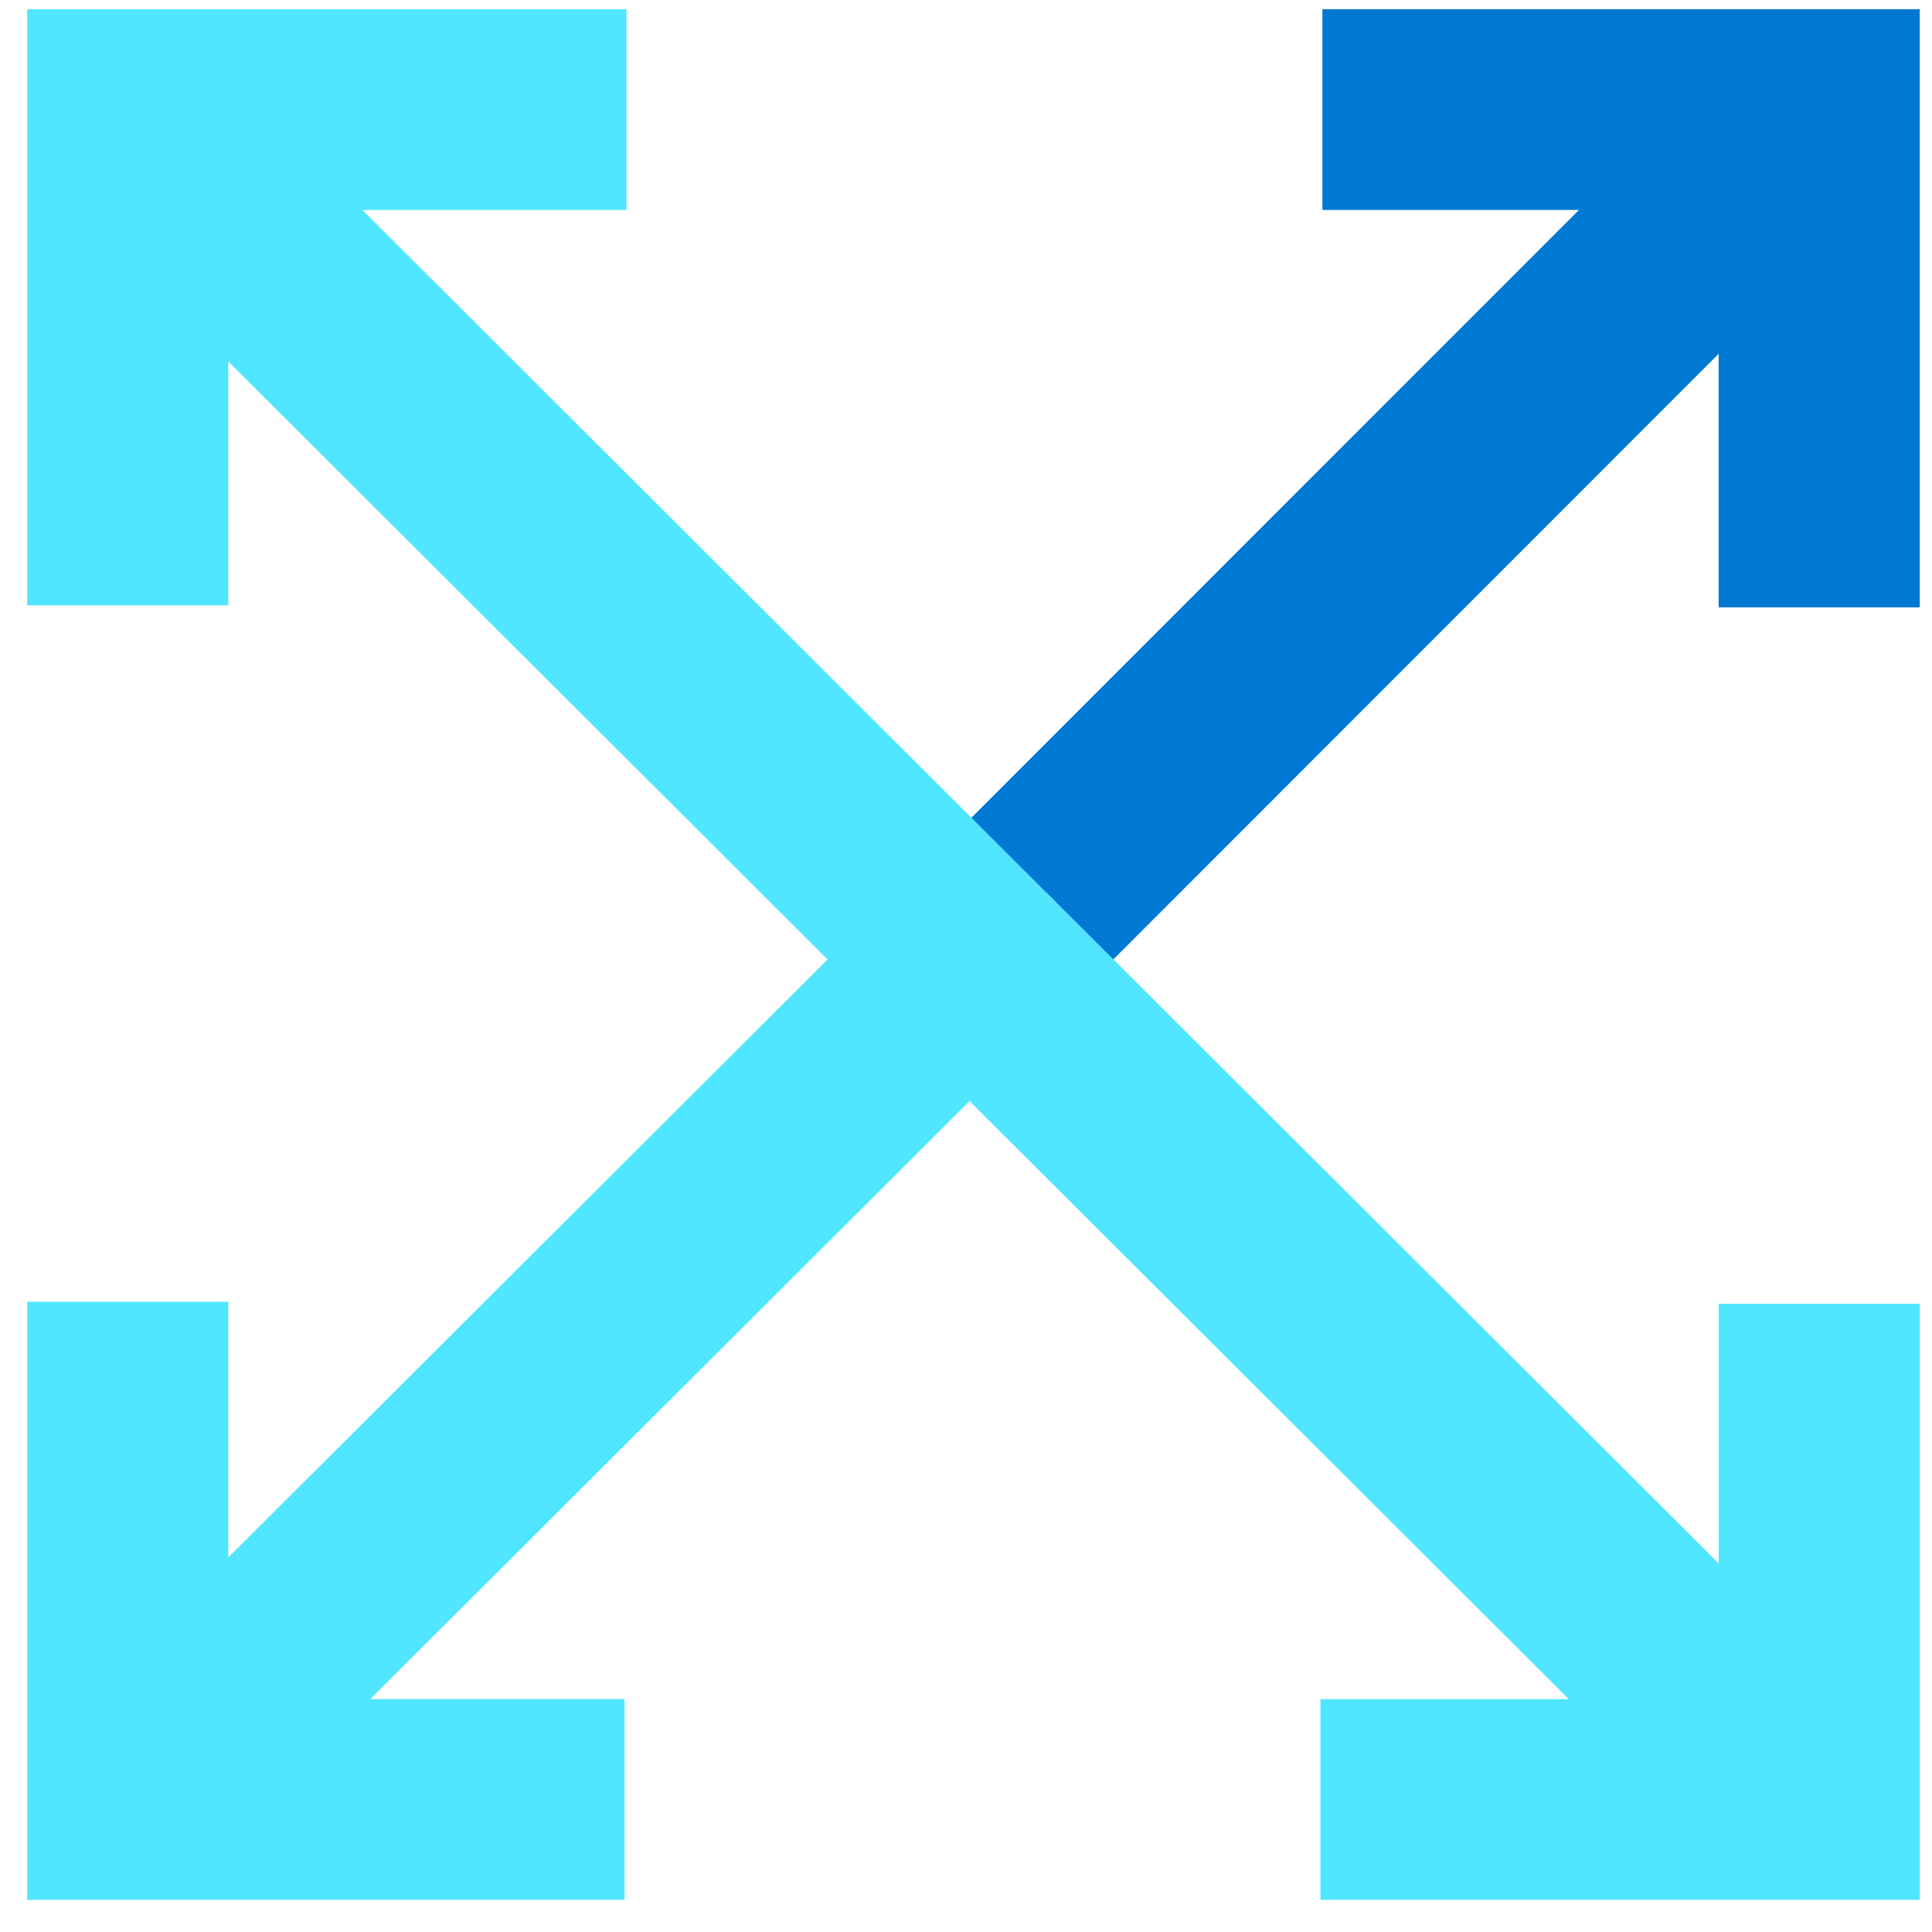
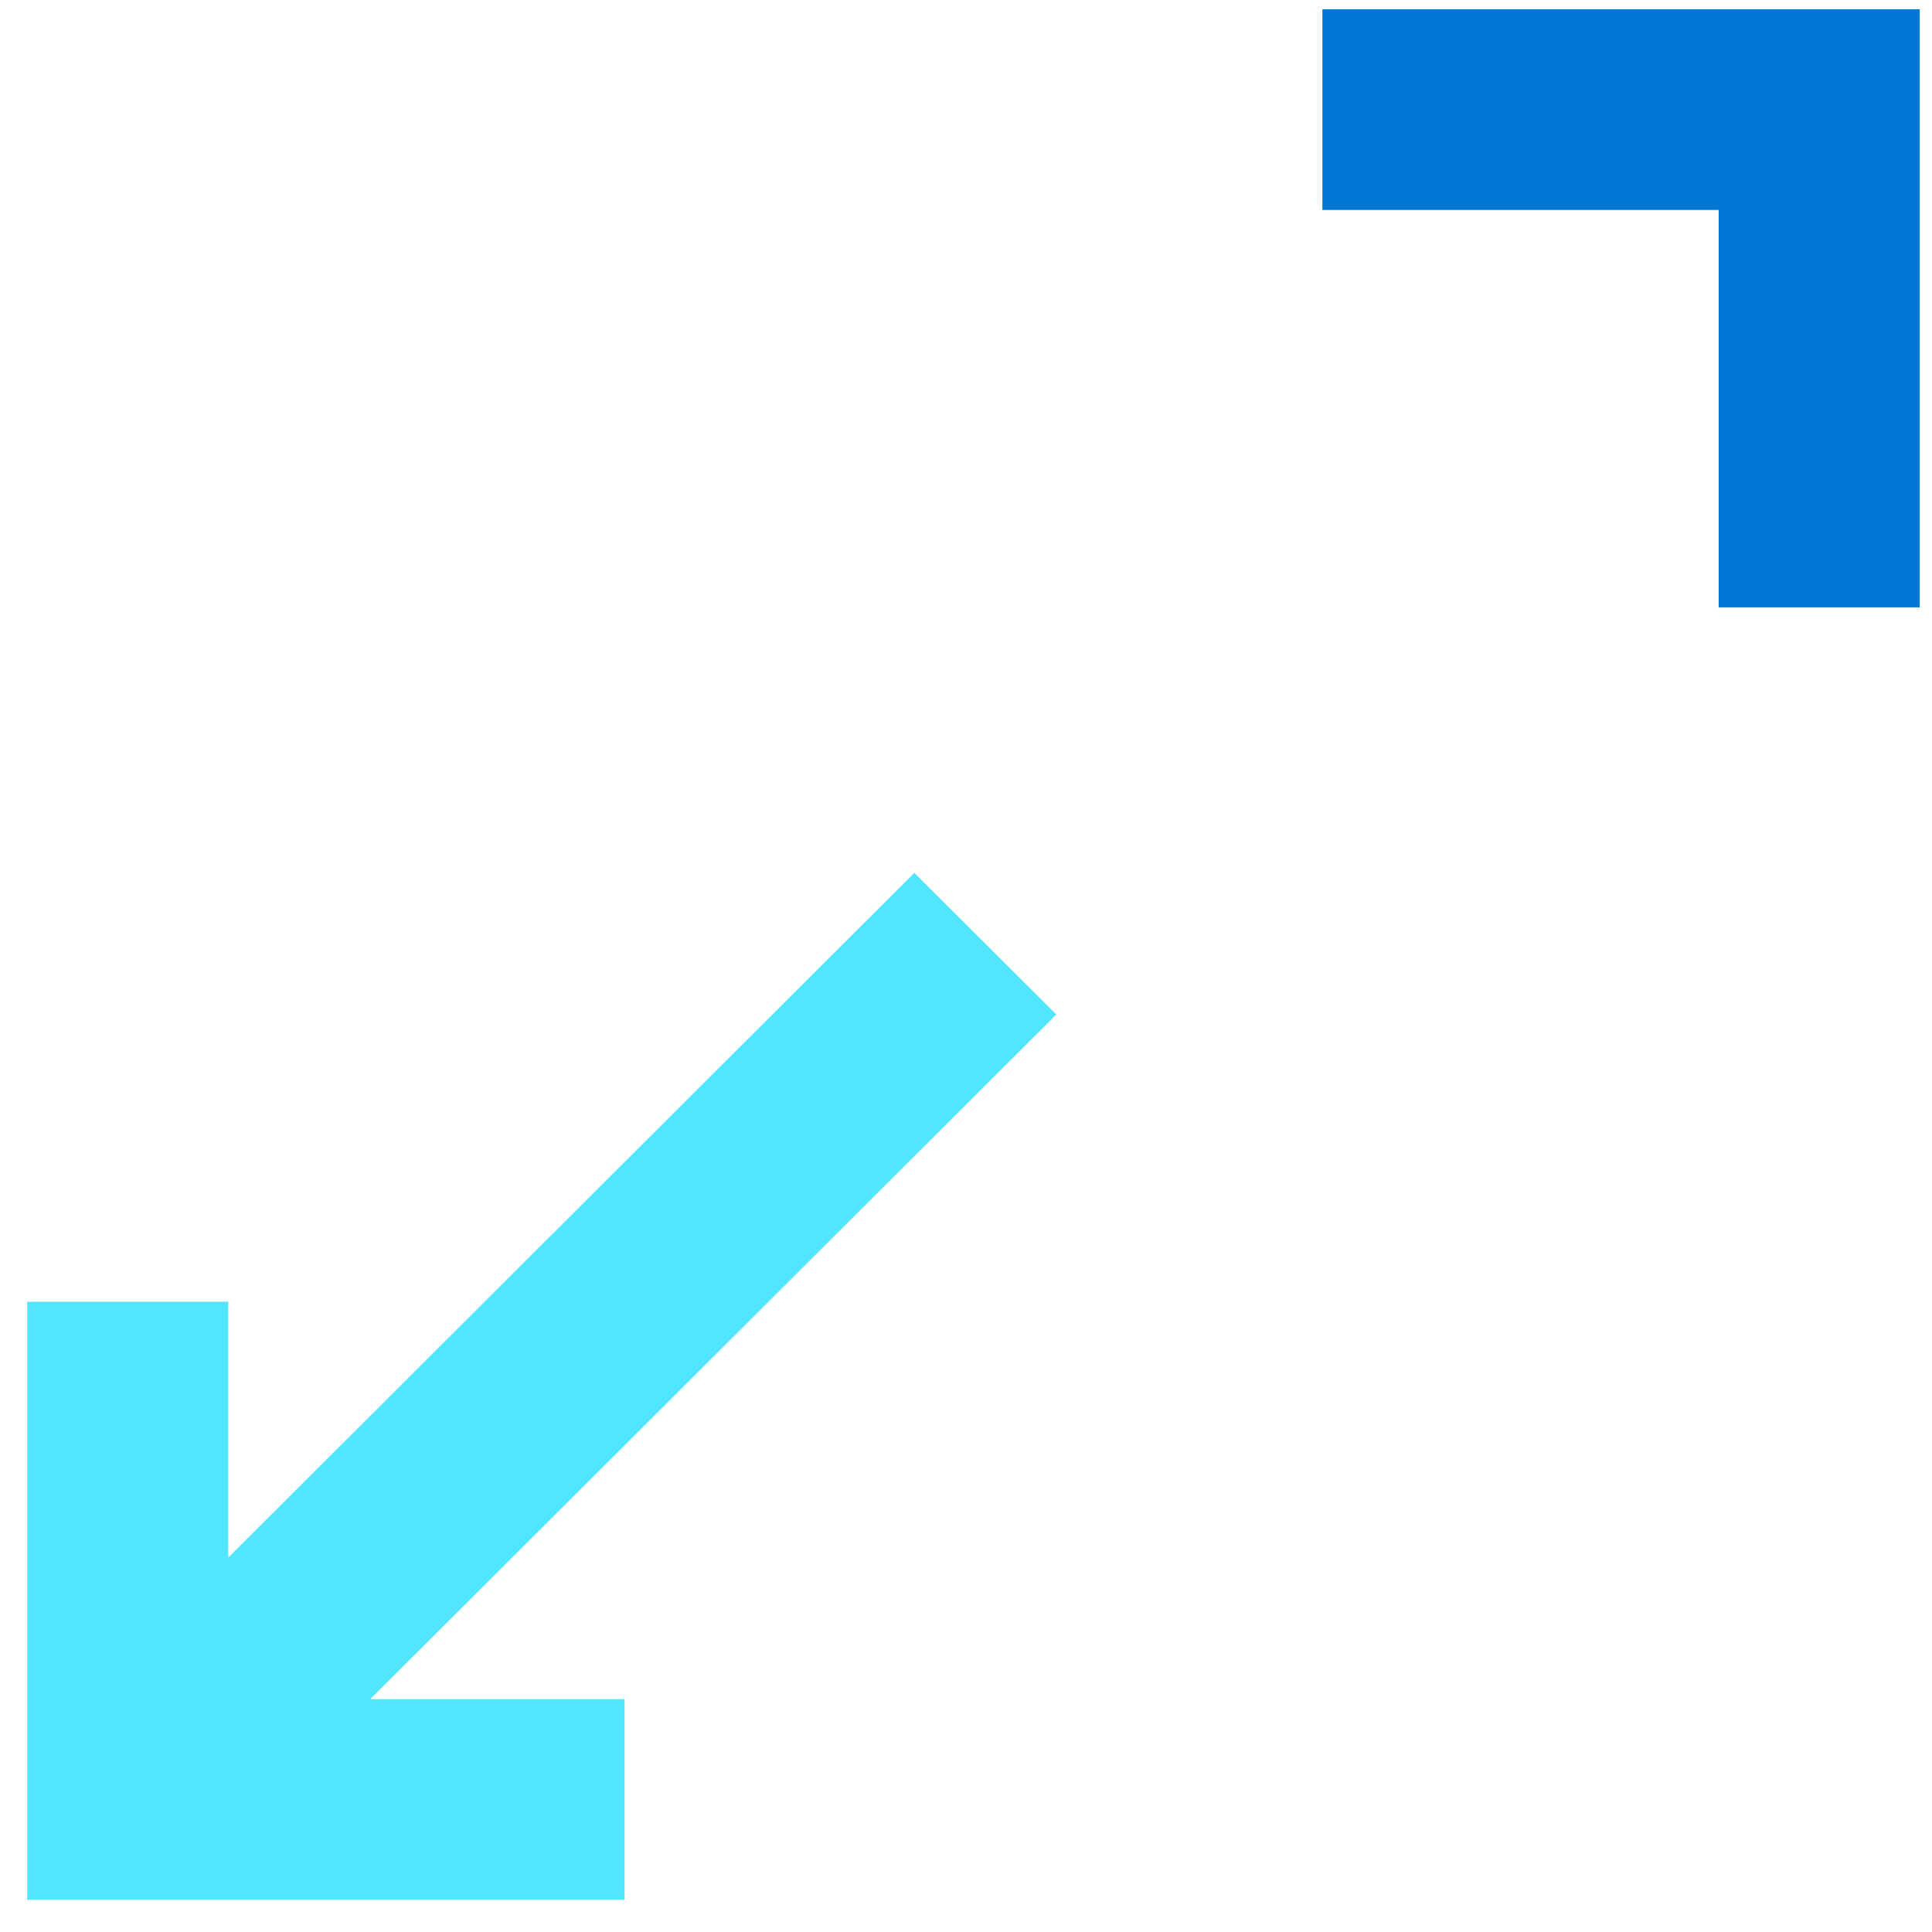
<svg xmlns="http://www.w3.org/2000/svg" viewBox="0 0 49 49">
-   <path d="M42.539 2.83l3.6 3.592-19.6 19.609-3.6-3.593L42.54 2.83z" fill="#0078D4" />
-   <path d="M26.79 22.888L9.19 5.325h6.7V.235H.69v15.119h5.1V9.167l17.4 17.364 3.6-3.643z" fill="#50E6FF" />
  <path d="M26.79 25.73l-3.6-3.592-17.4 17.364v-6.487H.69v15.169h15.15v-5.09H9.39l17.4-17.364z" fill="#50E6FF" />
  <path d="M48.689 15.404V.235h-15.15v5.09h10.05v10.079h5.1z" fill="#0078D4" />
-   <path d="M43.59 33.066v6.586L26.54 22.638l-3.65 3.592 16.9 16.865h-6.3v5.09h15.2V33.066h-5.1z" fill="#50E6FF" />
</svg>